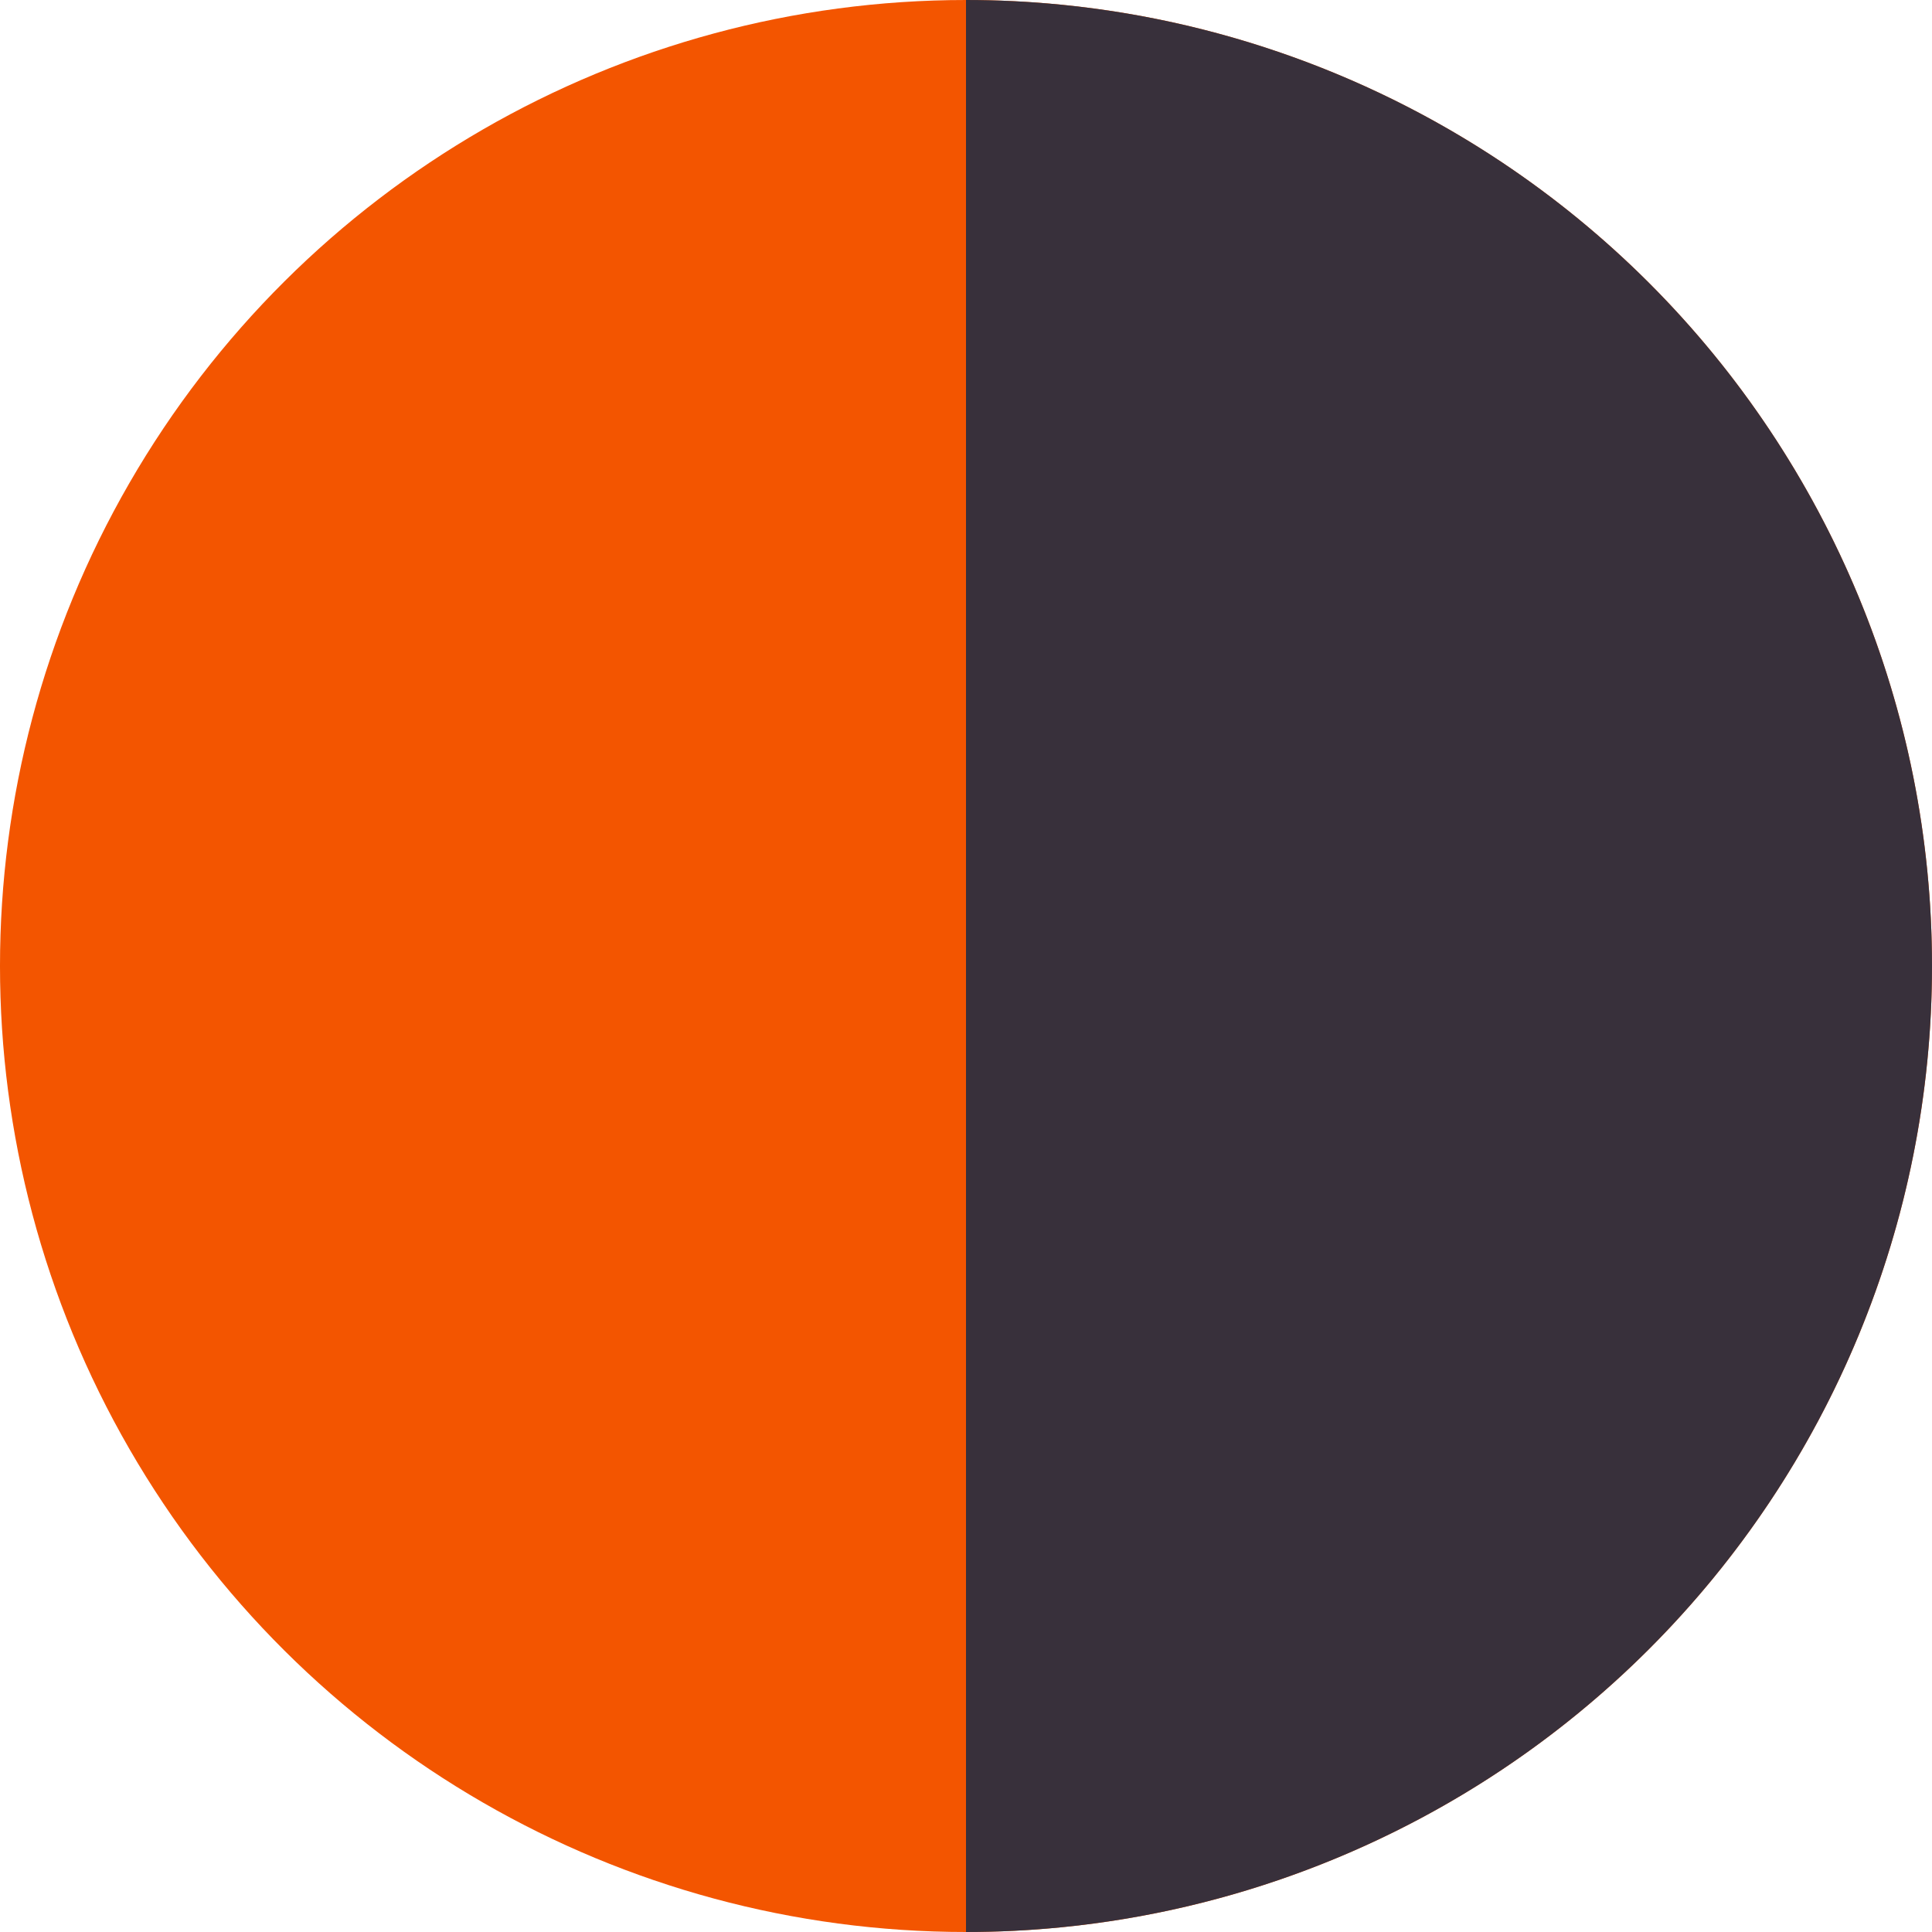
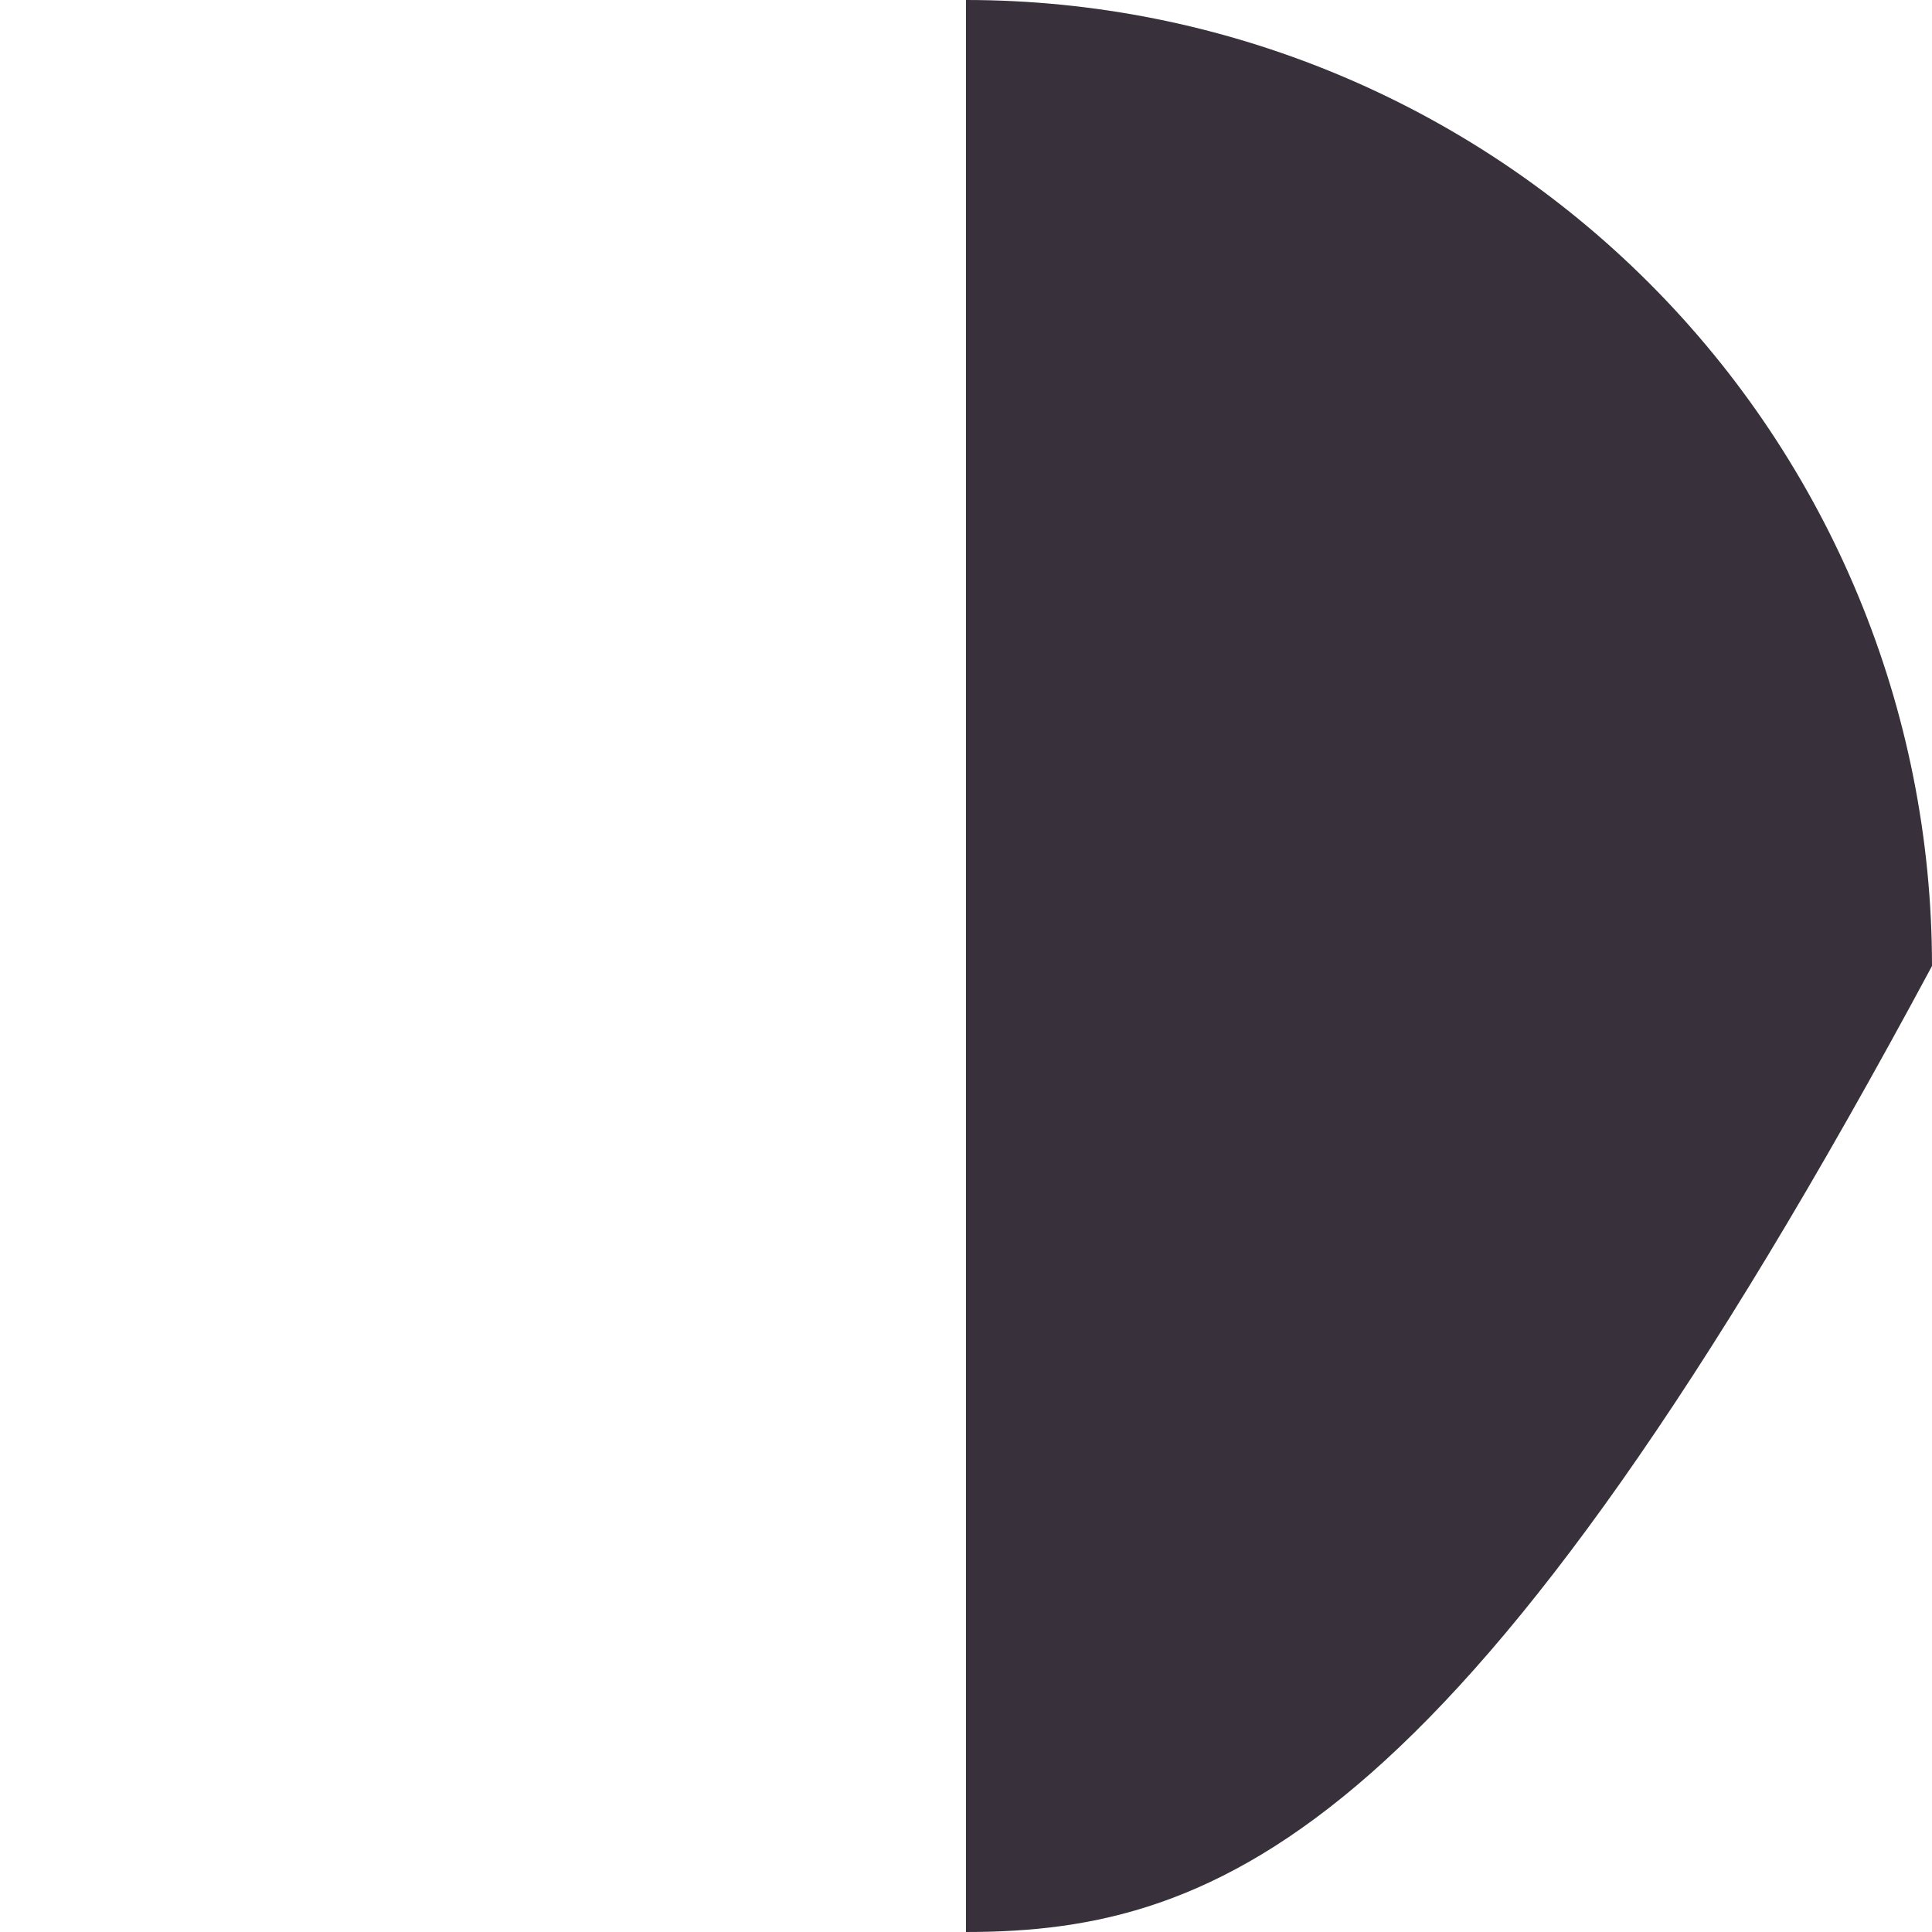
<svg xmlns="http://www.w3.org/2000/svg" width="35" height="35" viewBox="0 0 35 35" fill="none">
-   <circle cx="17.5" cy="17.5" r="17.5" transform="rotate(-90 17.5 17.5)" fill="#F35500" />
-   <path d="M17.5 2.08685e-07C22.141 2.64032e-07 26.593 1.844 29.874 5.126C33.156 8.408 35 12.859 35 17.5C35 22.141 33.156 26.593 29.874 29.874C26.593 33.156 22.141 35 17.5 35L17.5 17.5L17.5 2.08685e-07Z" fill="#38303B" />
+   <path d="M17.5 2.08685e-07C22.141 2.64032e-07 26.593 1.844 29.874 5.126C33.156 8.408 35 12.859 35 17.5C26.593 33.156 22.141 35 17.5 35L17.5 17.5L17.5 2.08685e-07Z" fill="#38303B" />
</svg>